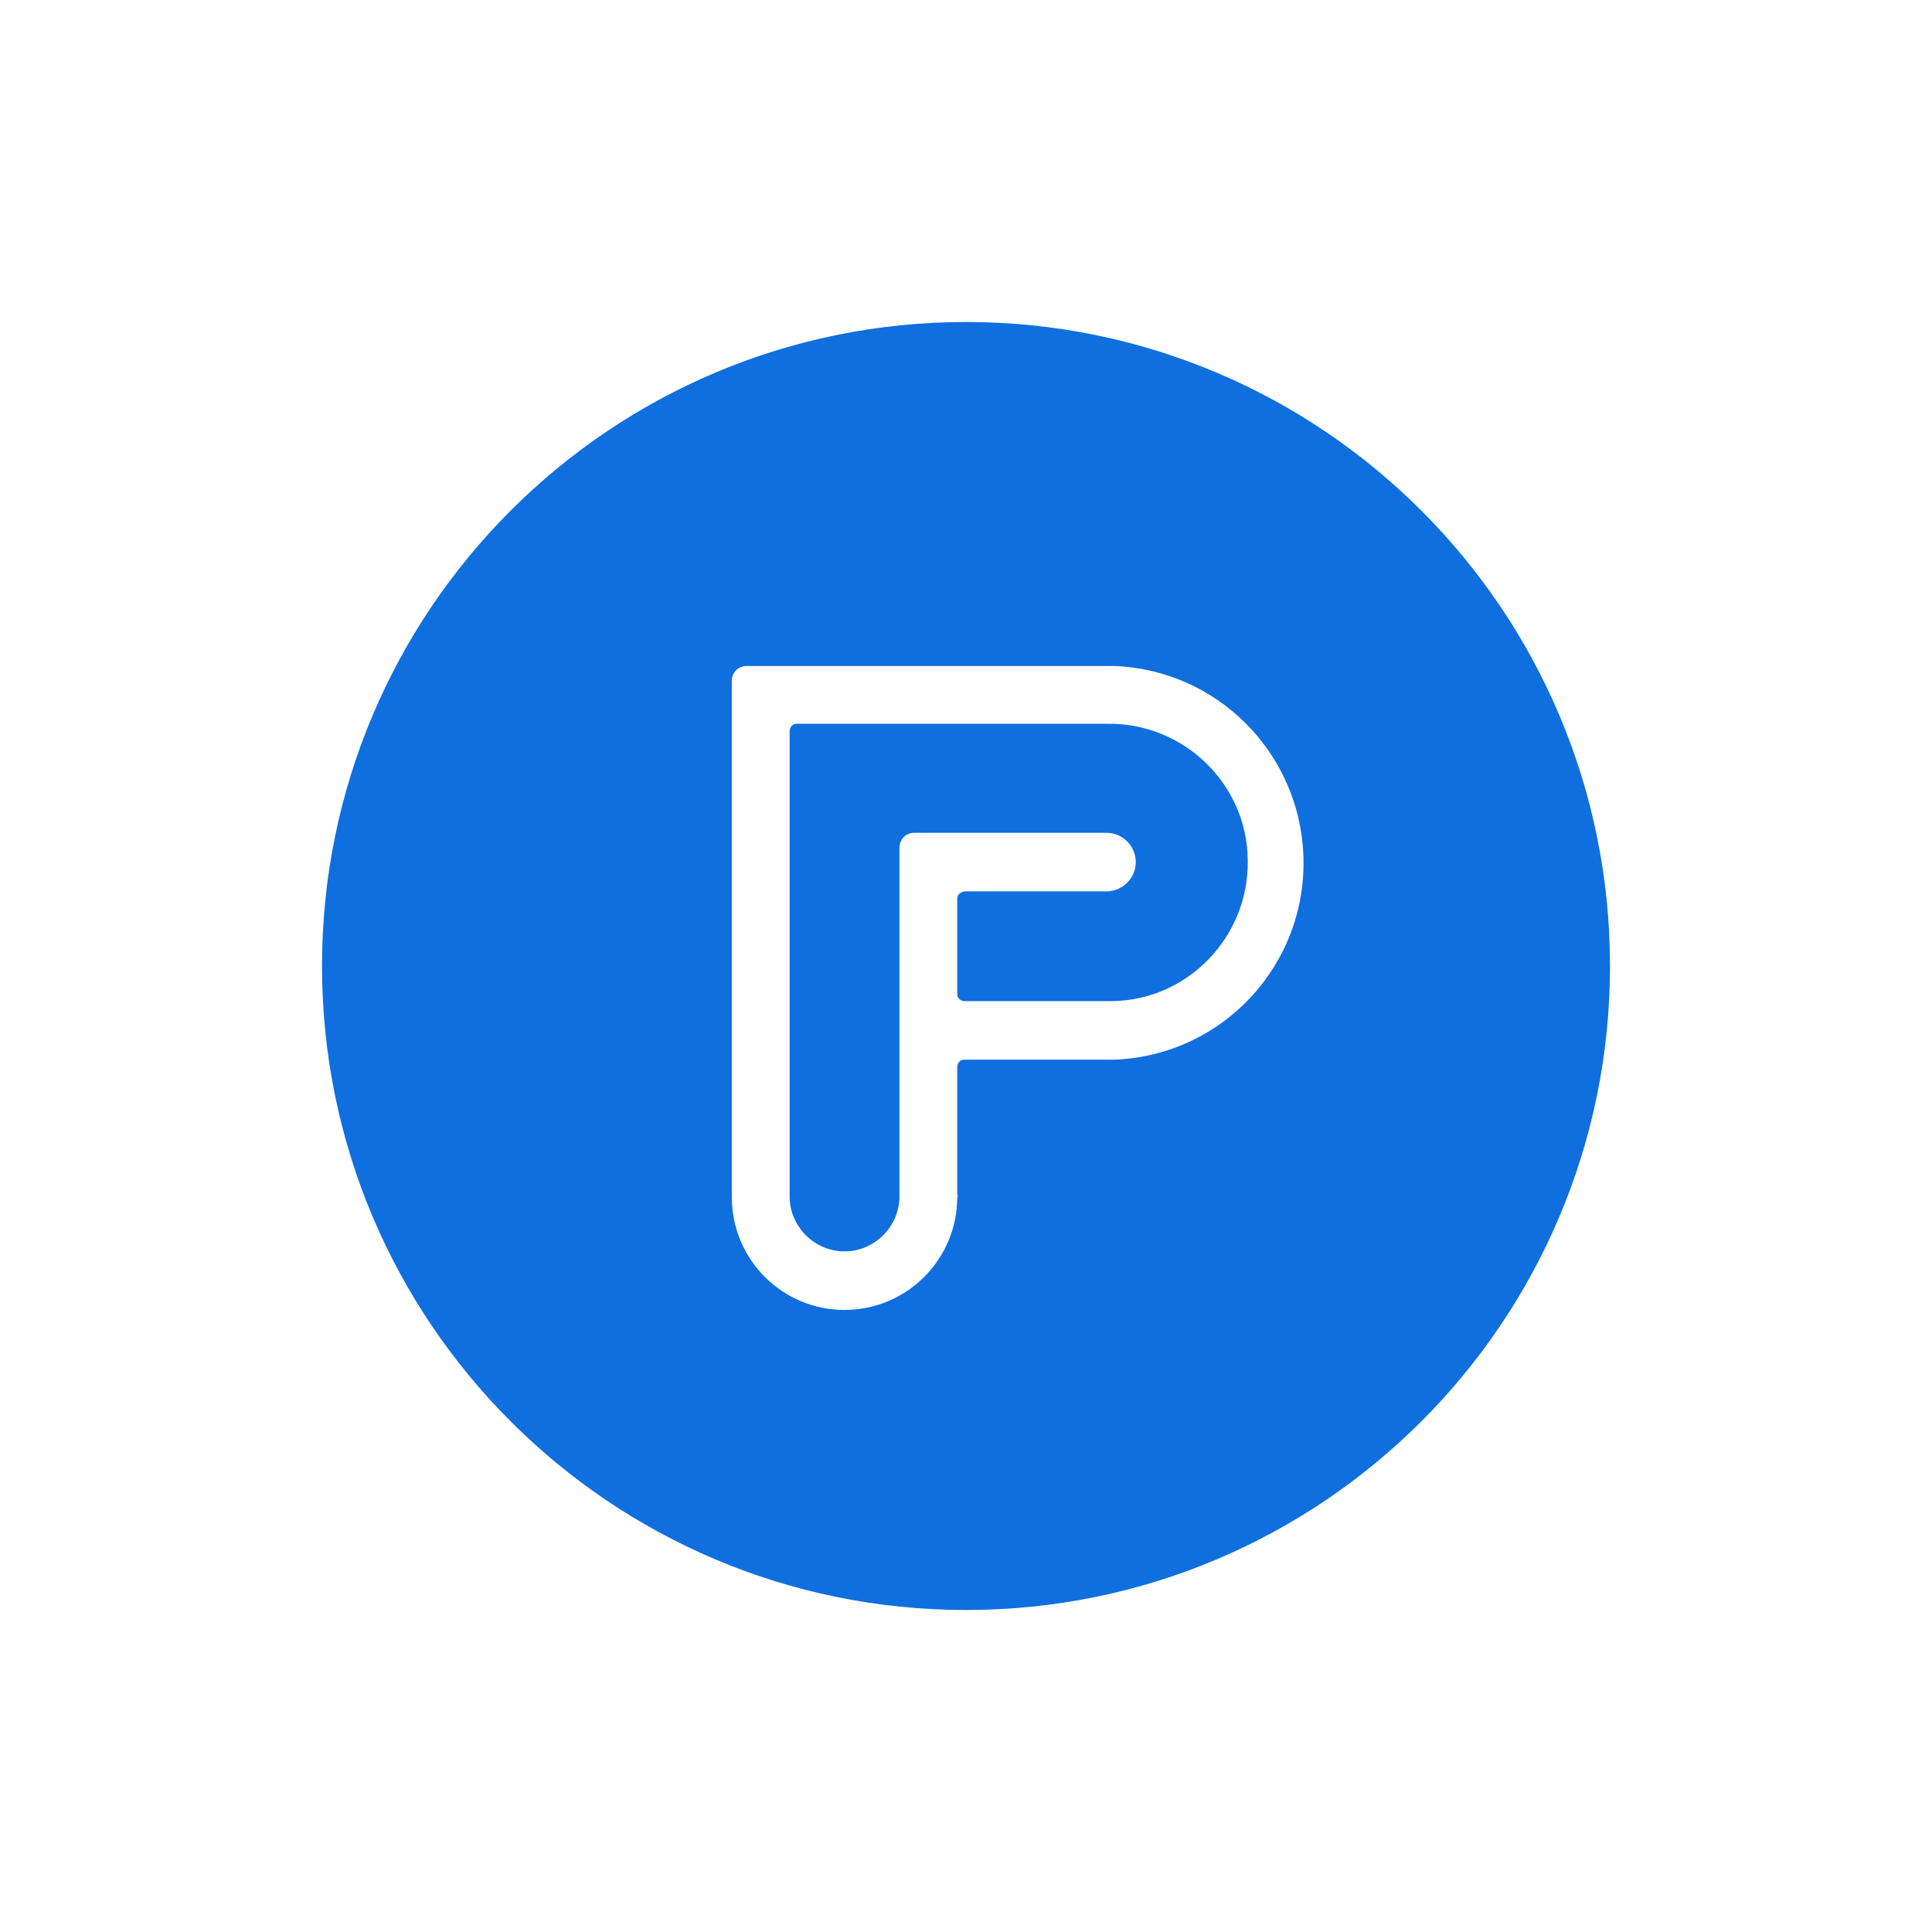
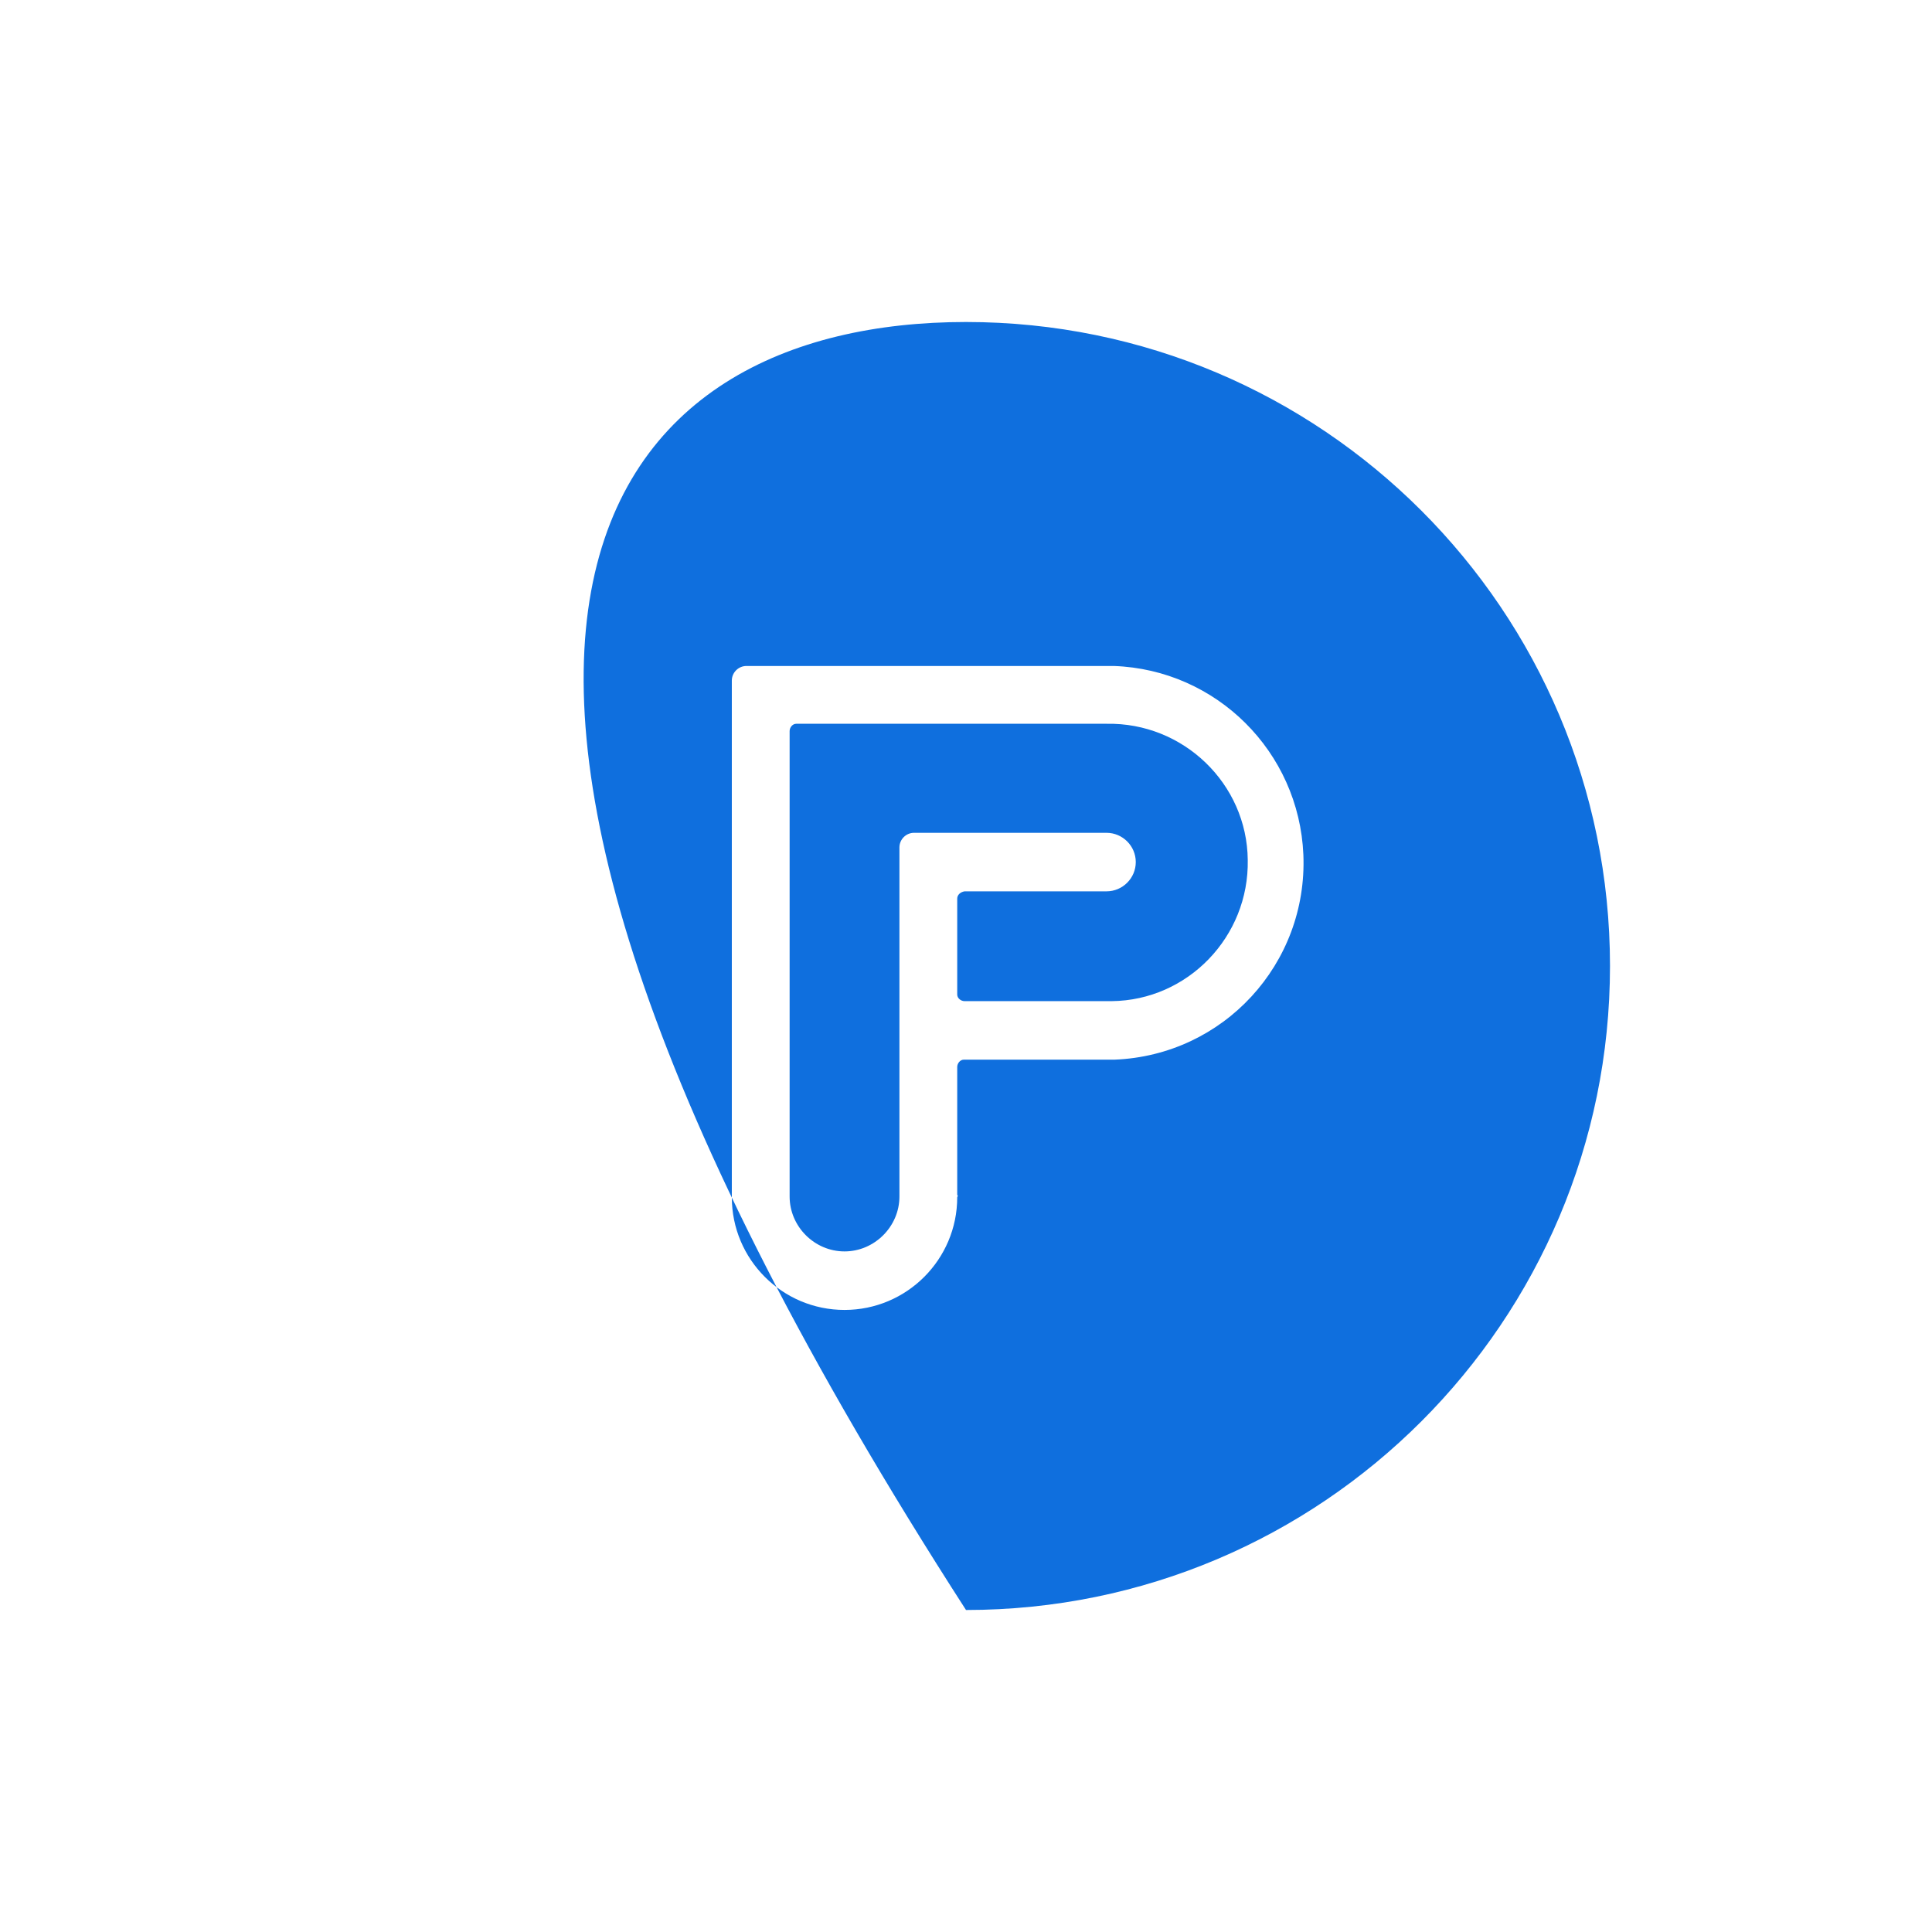
<svg xmlns="http://www.w3.org/2000/svg" width="48" height="48" viewBox="0 0 48 48" fill="none">
-   <path fill-rule="evenodd" clip-rule="evenodd" d="M24 40C15.164 40 8 32.836 8 24C8 15.164 15.164 8 24 8C32.836 8 40 15.164 40 24C40 32.836 32.836 40 24 40ZM23.782 29.691V26.509C23.782 26.418 23.855 26.327 23.945 26.327H23.964H27.691C30.4 26.218 32.491 23.945 32.382 21.236C32.273 18.673 30.218 16.636 27.673 16.546H18.546C18.346 16.546 18.182 16.709 18.182 16.909V29.745C18.182 31.291 19.436 32.545 20.982 32.545C22.527 32.545 23.782 31.291 23.782 29.745C23.8 29.709 23.8 29.691 23.782 29.691ZM23.964 22.145H27.491C27.891 22.145 28.218 21.818 28.218 21.418C28.218 21.018 27.891 20.691 27.491 20.691H22.709C22.509 20.691 22.346 20.855 22.346 21.055V29.727C22.346 30.473 21.727 31.091 20.982 31.091C20.236 31.091 19.618 30.473 19.618 29.727V18.164C19.618 18.073 19.691 17.982 19.782 17.982H19.8H27.491C29.4 17.945 30.982 19.473 31 21.364C31.036 23.273 29.509 24.855 27.618 24.873H23.964C23.873 24.873 23.782 24.8 23.782 24.709V24.691V22.327C23.782 22.236 23.855 22.164 23.964 22.145Z" fill="#0F6FDE" />
+   <path fill-rule="evenodd" clip-rule="evenodd" d="M24 40C8 15.164 15.164 8 24 8C32.836 8 40 15.164 40 24C40 32.836 32.836 40 24 40ZM23.782 29.691V26.509C23.782 26.418 23.855 26.327 23.945 26.327H23.964H27.691C30.4 26.218 32.491 23.945 32.382 21.236C32.273 18.673 30.218 16.636 27.673 16.546H18.546C18.346 16.546 18.182 16.709 18.182 16.909V29.745C18.182 31.291 19.436 32.545 20.982 32.545C22.527 32.545 23.782 31.291 23.782 29.745C23.8 29.709 23.8 29.691 23.782 29.691ZM23.964 22.145H27.491C27.891 22.145 28.218 21.818 28.218 21.418C28.218 21.018 27.891 20.691 27.491 20.691H22.709C22.509 20.691 22.346 20.855 22.346 21.055V29.727C22.346 30.473 21.727 31.091 20.982 31.091C20.236 31.091 19.618 30.473 19.618 29.727V18.164C19.618 18.073 19.691 17.982 19.782 17.982H19.8H27.491C29.4 17.945 30.982 19.473 31 21.364C31.036 23.273 29.509 24.855 27.618 24.873H23.964C23.873 24.873 23.782 24.8 23.782 24.709V24.691V22.327C23.782 22.236 23.855 22.164 23.964 22.145Z" fill="#0F6FDE" />
</svg>